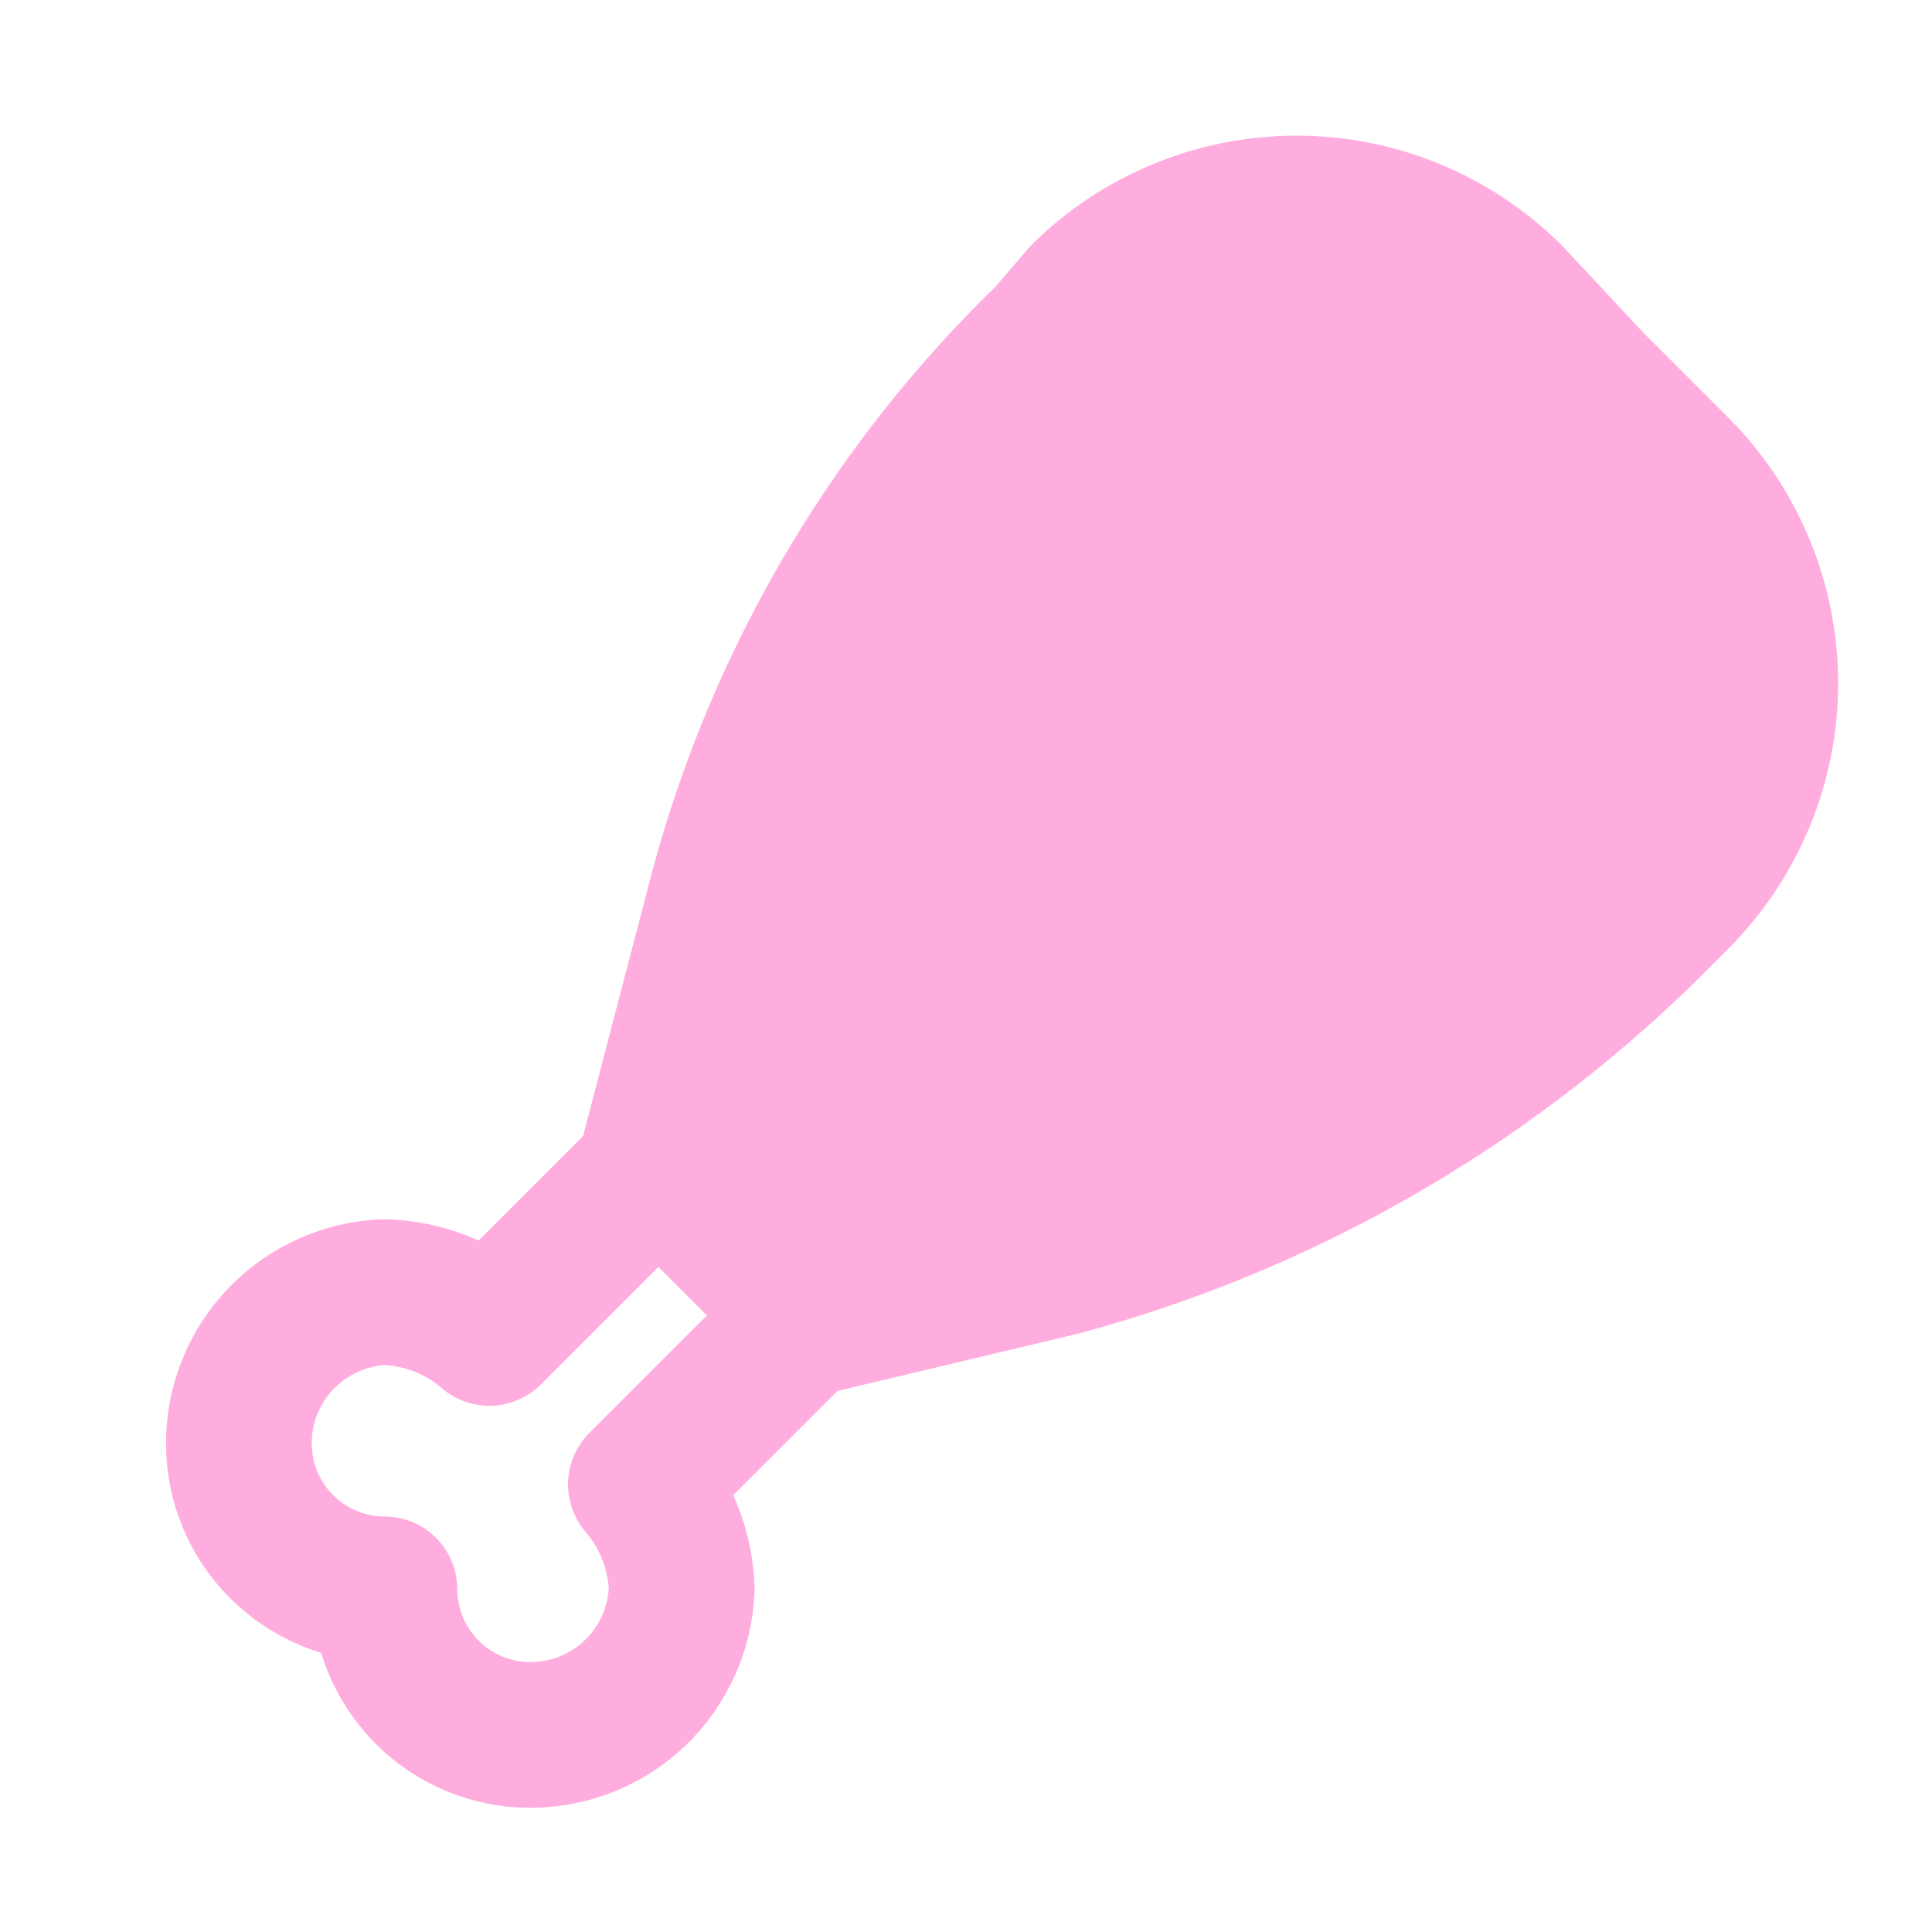
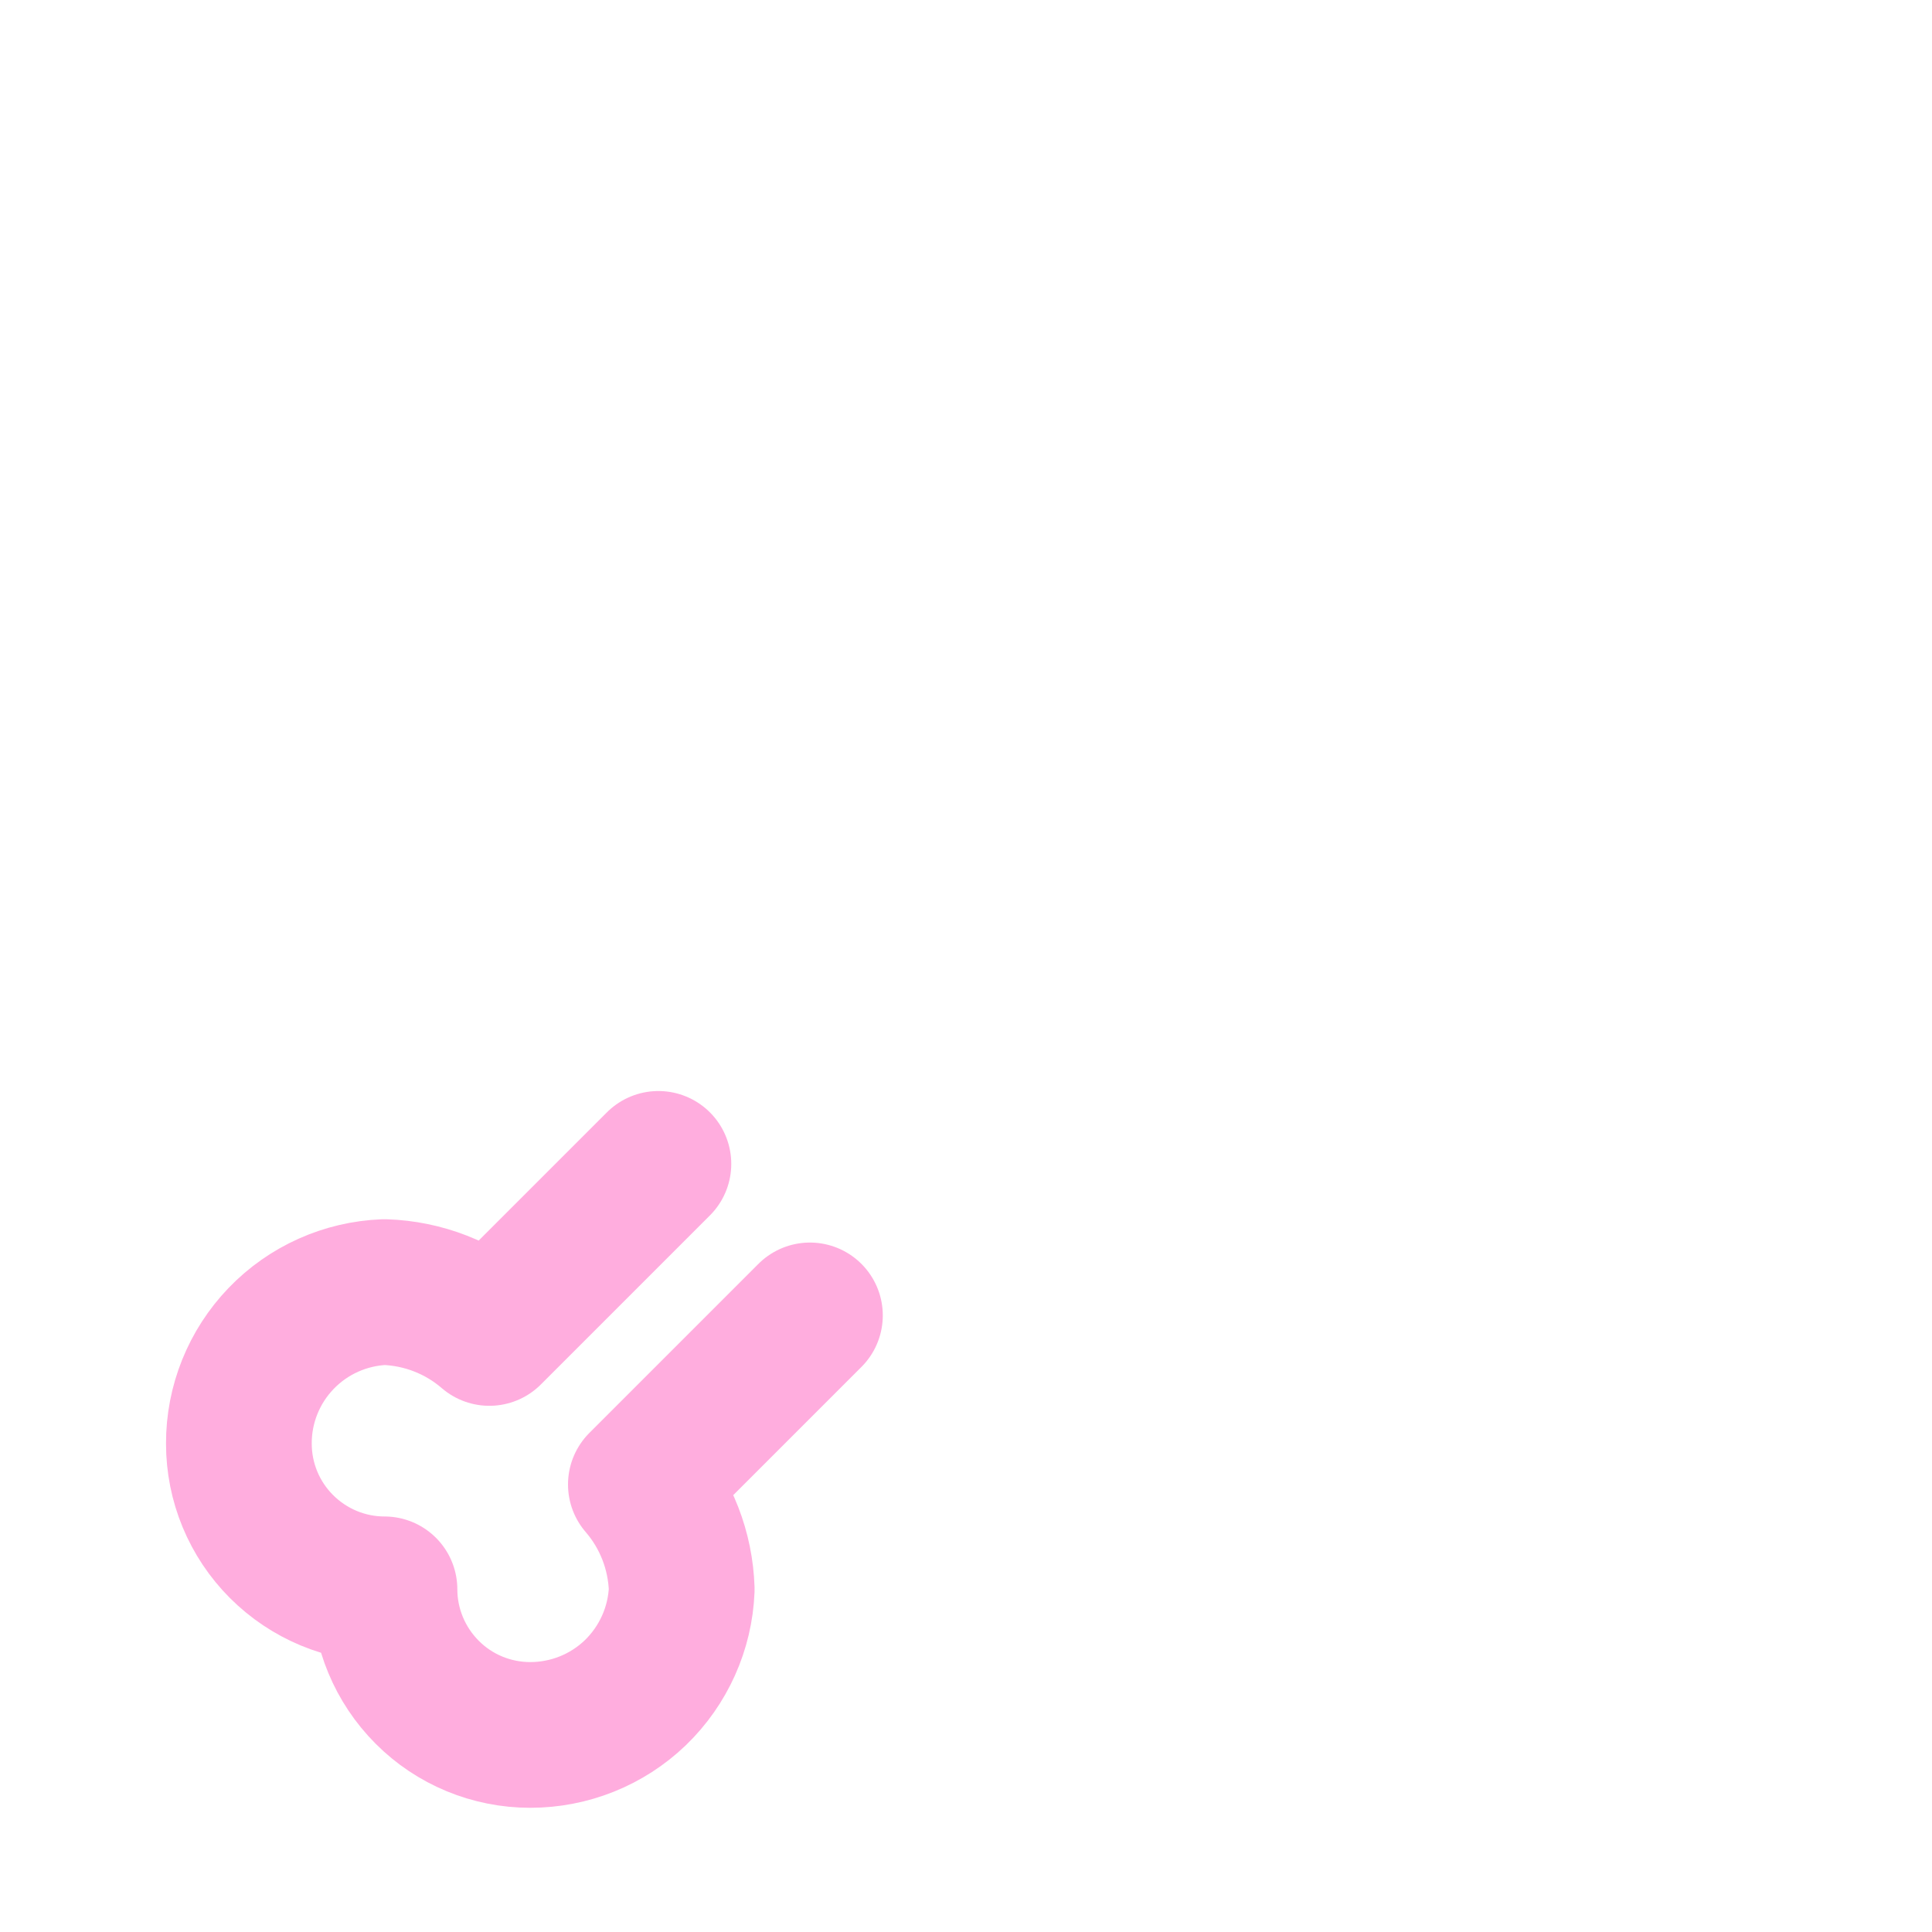
<svg xmlns="http://www.w3.org/2000/svg" width="14" height="14" viewBox="0 0 14 14" fill="none">
  <path d="M5.869 9.532L4.644 10.757C4.827 10.969 4.931 11.237 4.94 11.517C4.929 11.8 4.808 12.069 4.604 12.266C4.399 12.463 4.126 12.572 3.842 12.572C3.562 12.572 3.293 12.461 3.096 12.263C2.898 12.065 2.786 11.796 2.786 11.517C2.506 11.517 2.238 11.405 2.04 11.207C1.842 11.009 1.731 10.741 1.731 10.461C1.73 10.177 1.84 9.904 2.037 9.699C2.234 9.494 2.503 9.374 2.786 9.363C3.066 9.372 3.334 9.476 3.546 9.659L4.771 8.434" stroke="#FFADDE" stroke-width="1.056" stroke-linecap="round" stroke-linejoin="round" />
-   <path d="M11.527 2.776L12.16 3.409C12.565 3.82 12.792 4.374 12.792 4.951C12.792 5.527 12.565 6.081 12.16 6.492L11.907 6.745C10.728 7.895 9.275 8.724 7.684 9.152L5.911 9.574L5.32 8.983L4.729 8.392L5.193 6.618C5.587 5.027 6.421 3.578 7.6 2.438L7.853 2.143C8.264 1.738 8.818 1.511 9.395 1.511C9.971 1.511 10.525 1.738 10.936 2.143L11.527 2.776Z" fill="#FFADDE" stroke="#FFADDE" stroke-width="1.056" stroke-linecap="round" stroke-linejoin="round" />
</svg>